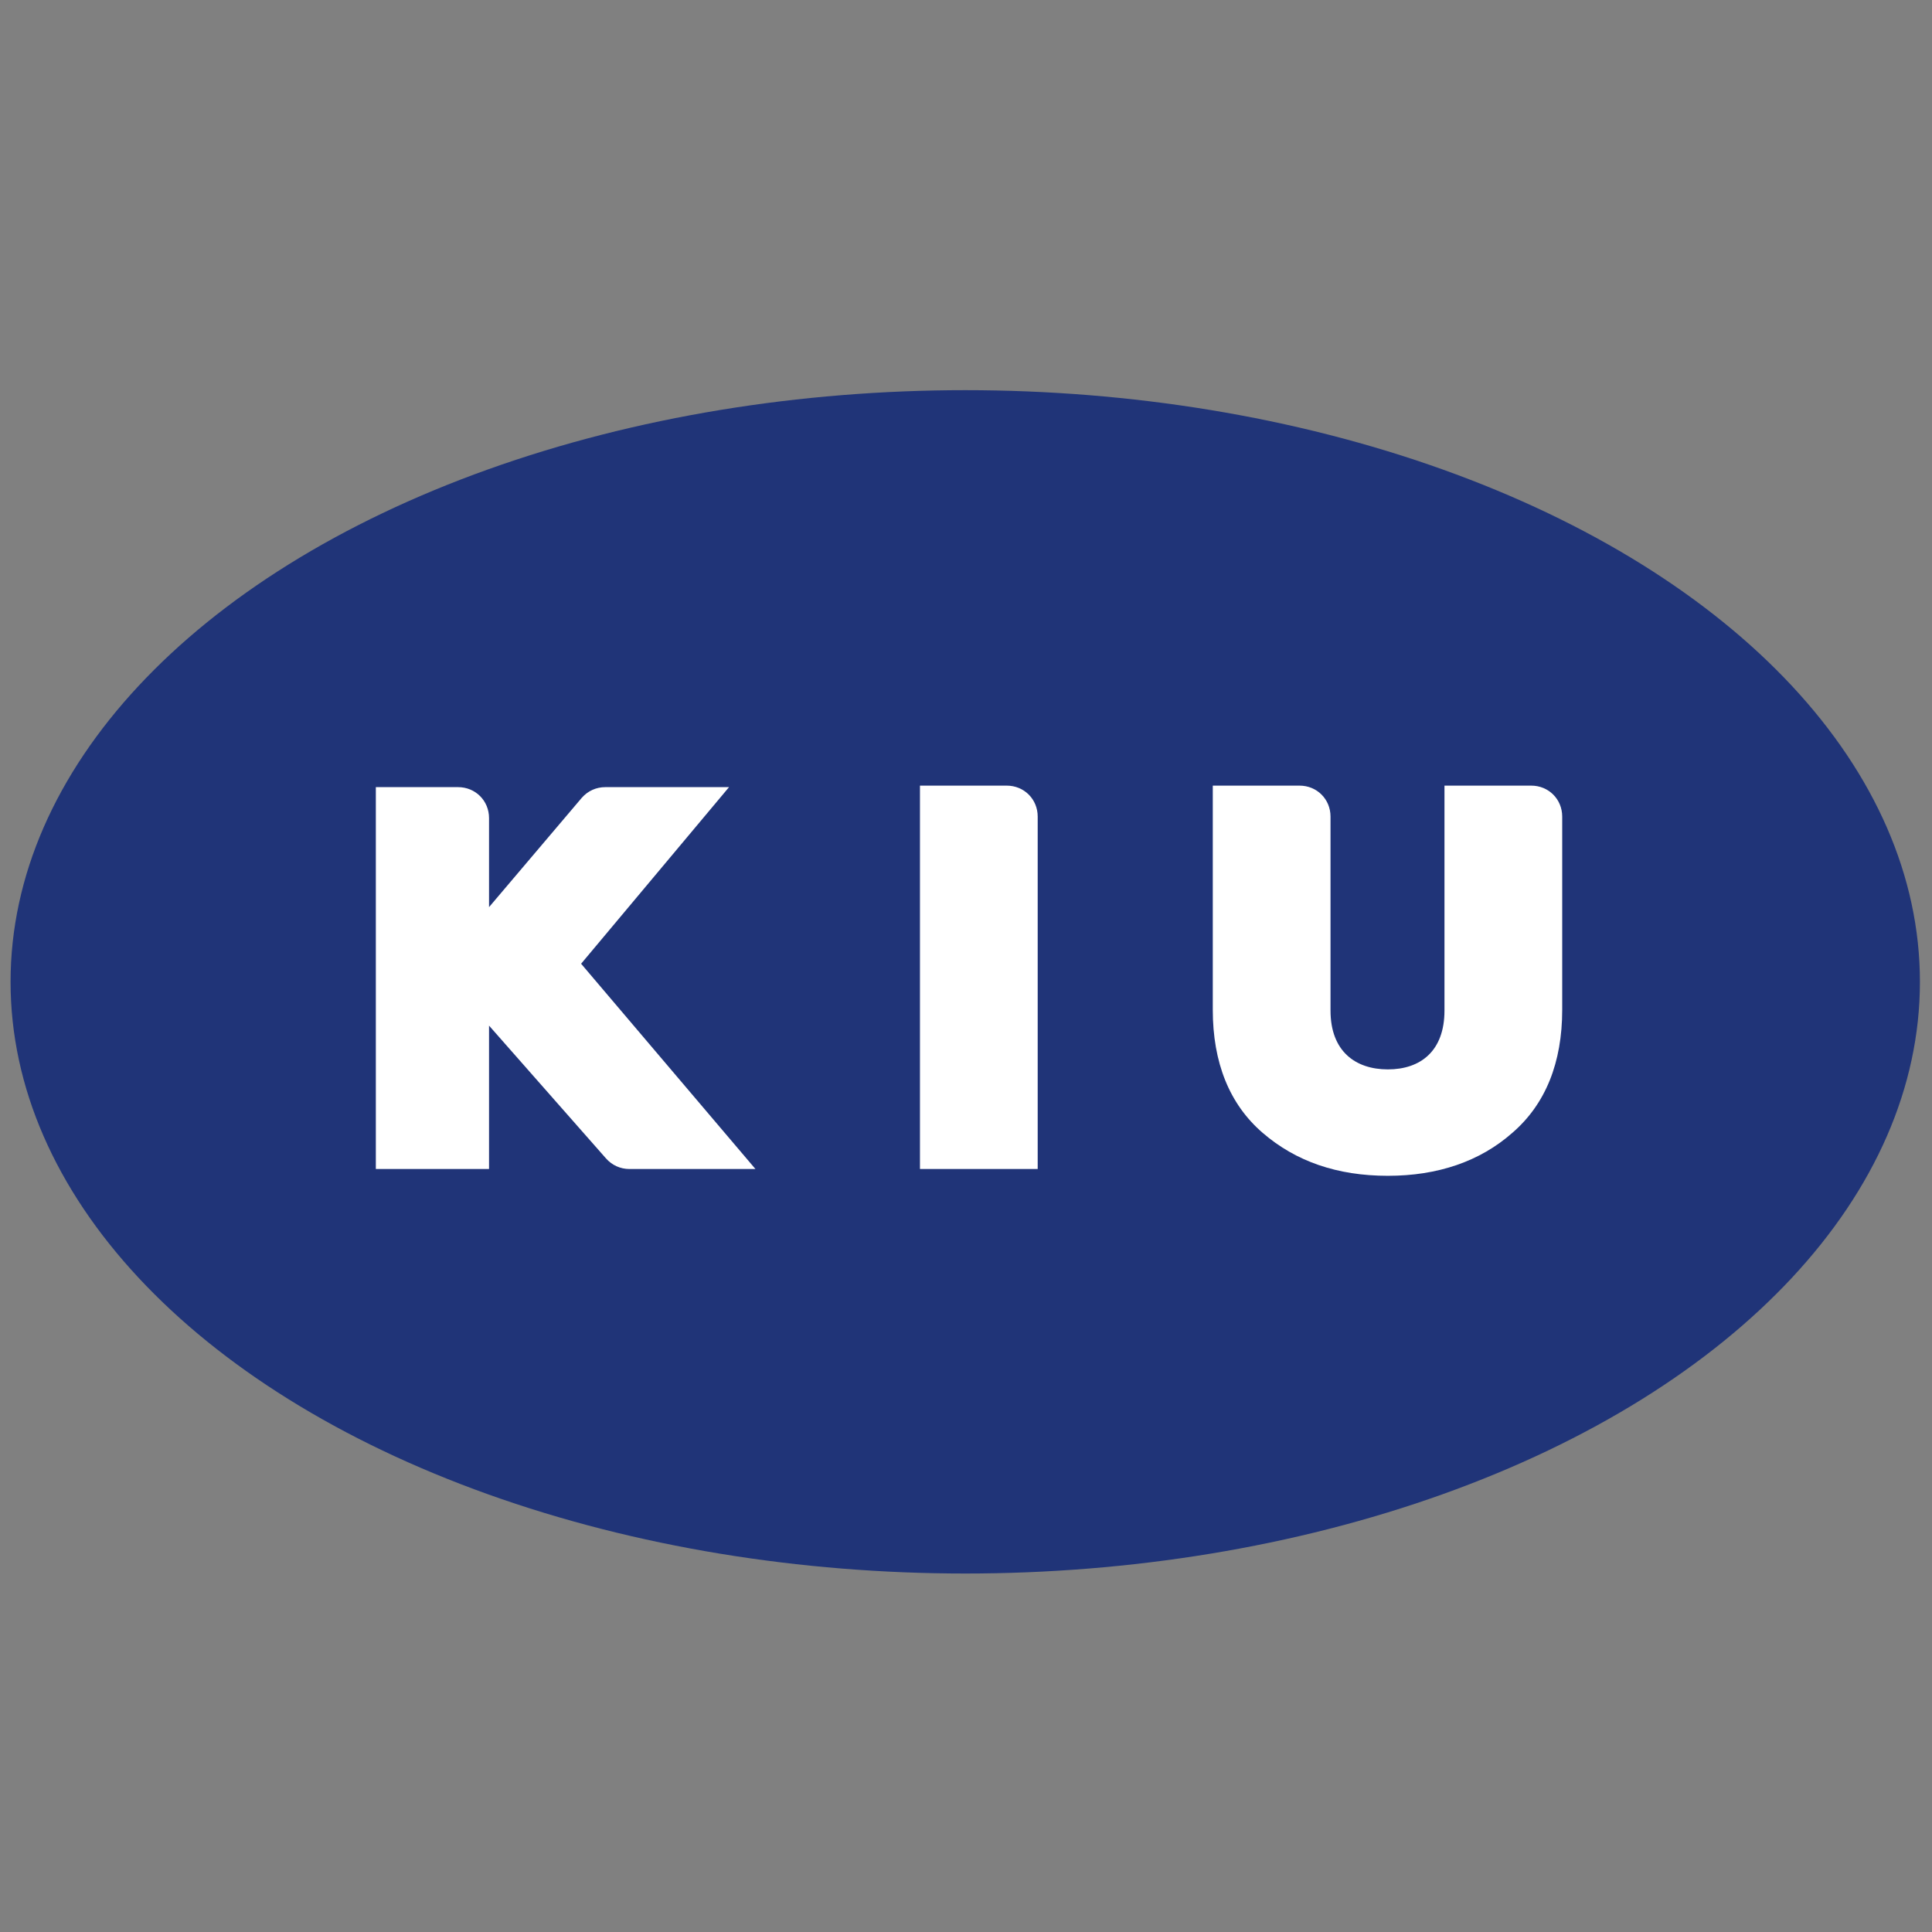
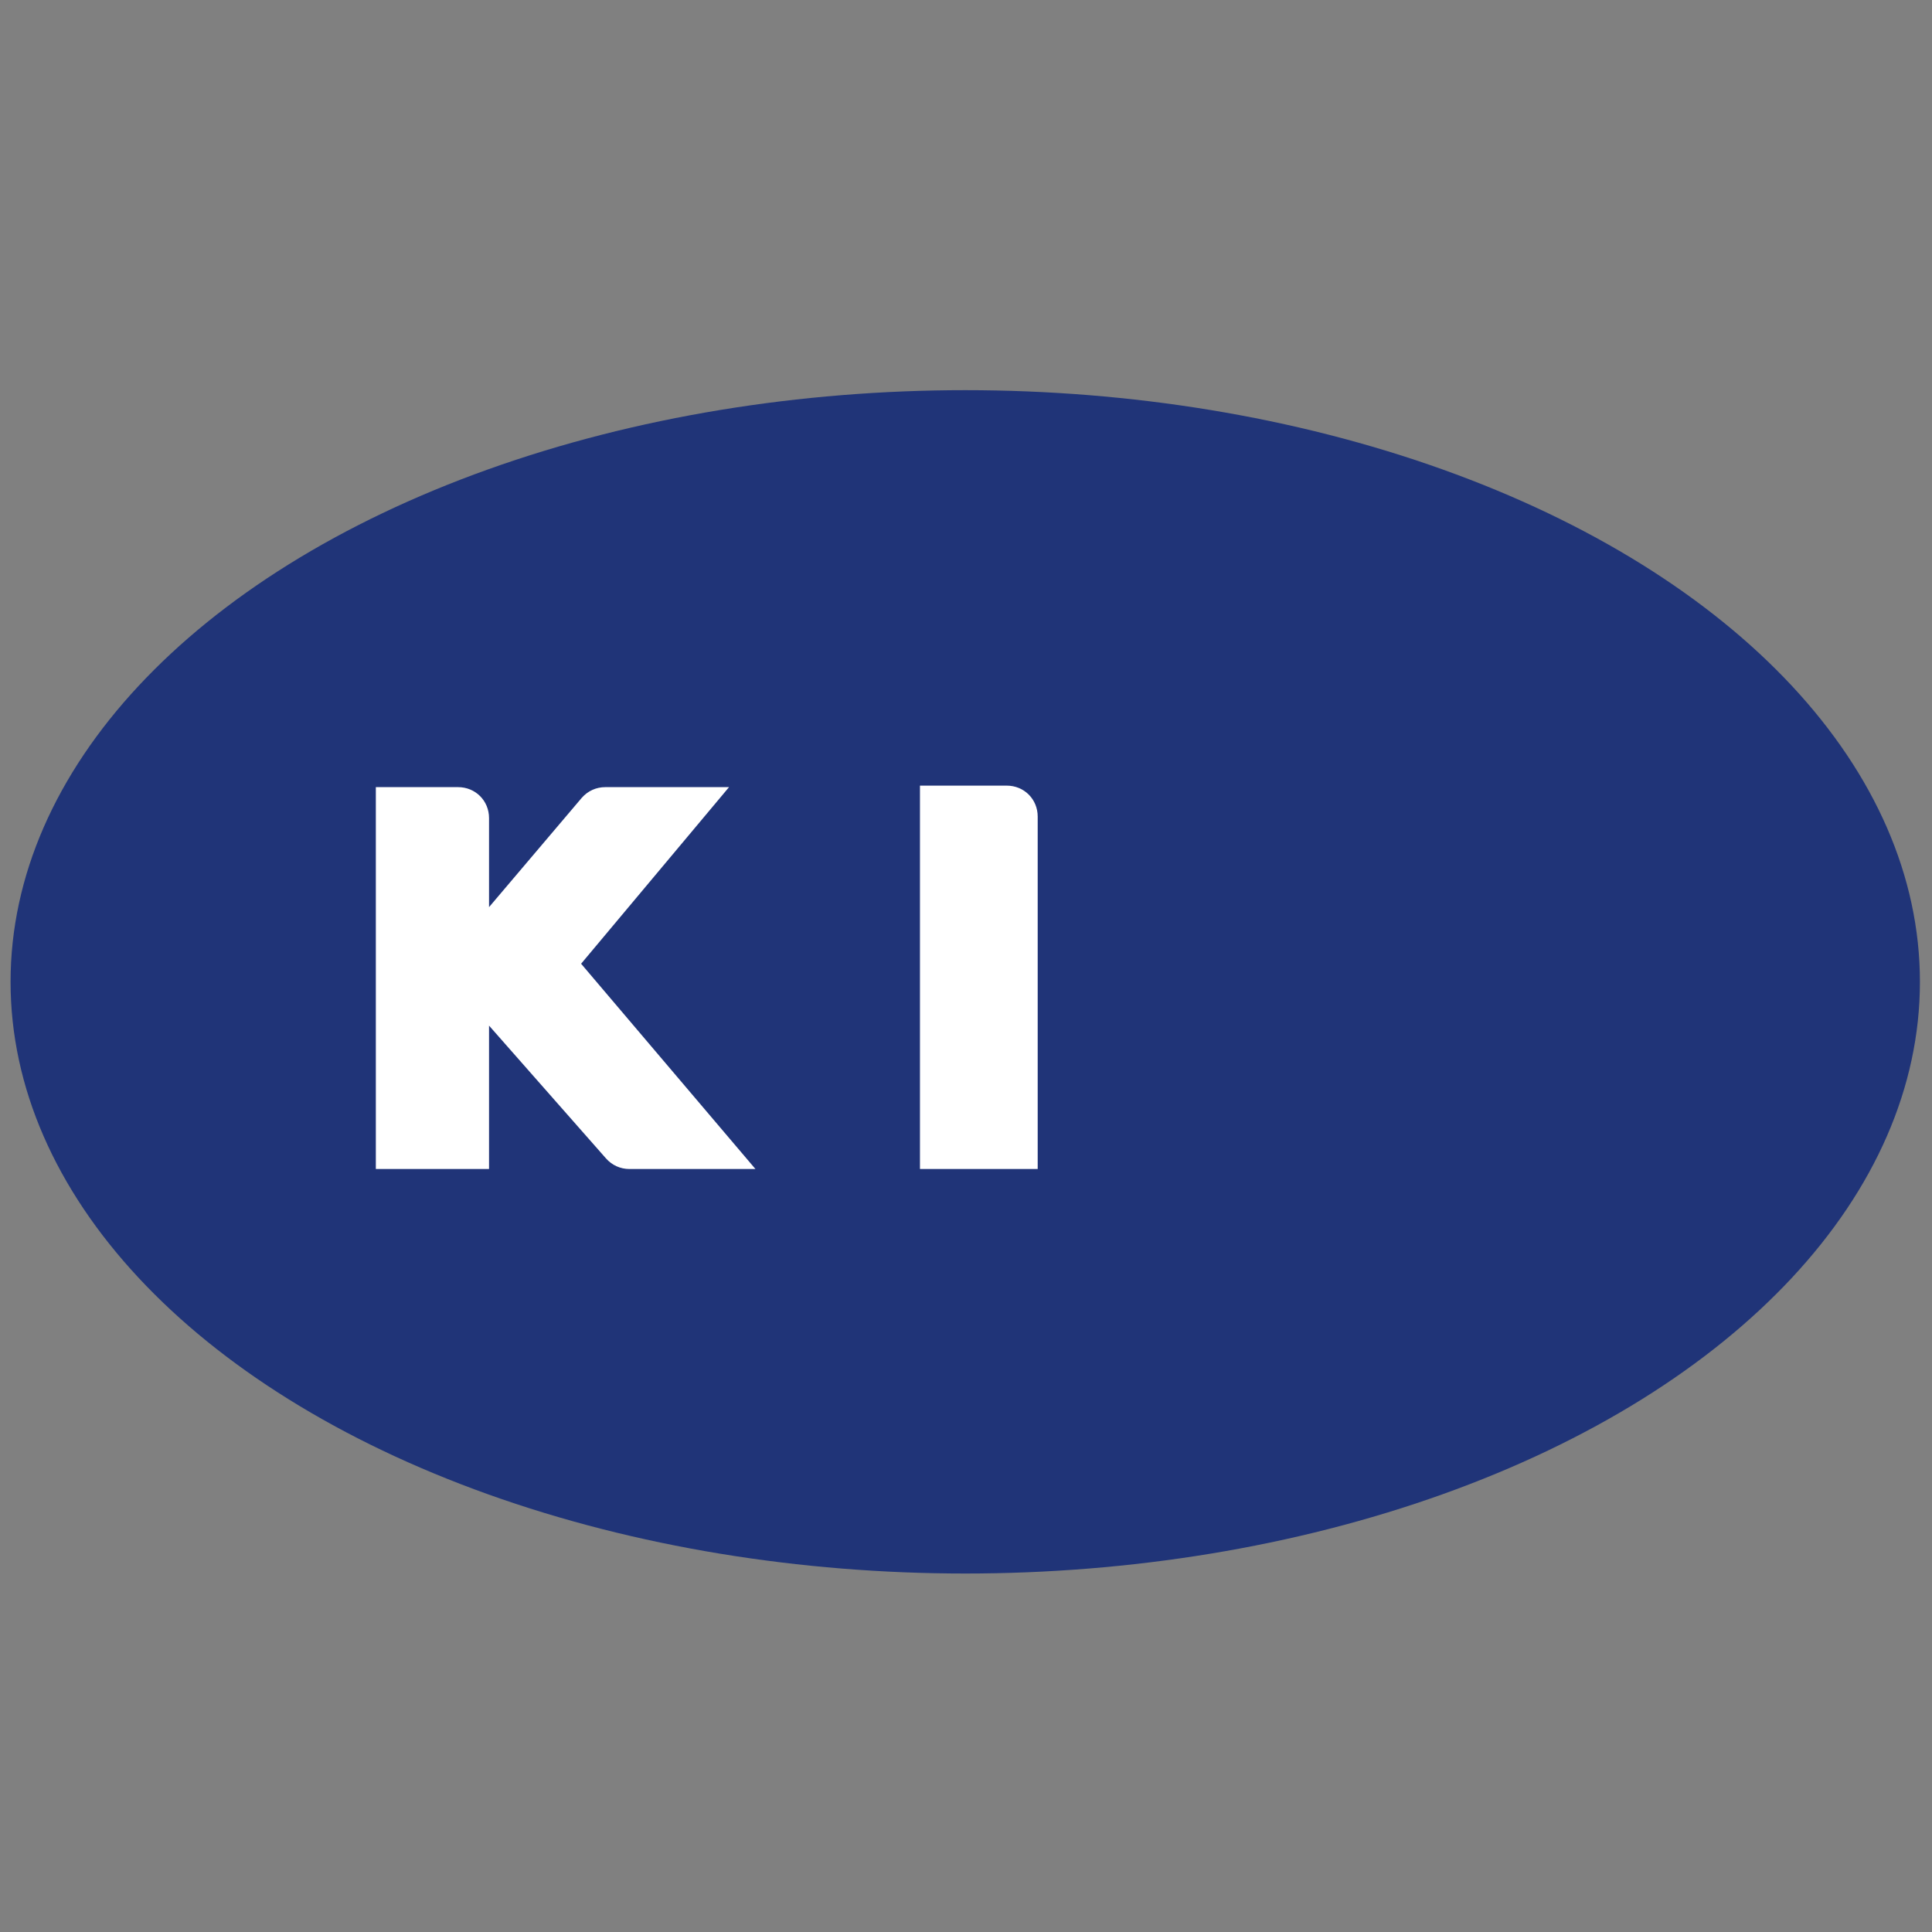
<svg xmlns="http://www.w3.org/2000/svg" id="Слой_1" x="0px" y="0px" viewBox="0 0 256 256" style="enable-background:new 0 0 256 256;" xml:space="preserve">
  <rect x="0" y="0" width="256" height="256" fill="#808080" stroke="none" />
  <style type="text/css">	.st0{fill:#203478;}	.st1{fill:#FFFFFF;}</style>
  <g>
    <ellipse class="st0" cx="127.9" cy="130.1" rx="126.5" ry="78.4" />
    <g>
      <g>
        <path class="st1" d="M96.6,104.3H80.2c-1.2,0-2.3,0.5-3.1,1.4l-12.3,14.5v-11.8c0-2.3-1.8-4.1-4.1-4.1H49.8v50.6h15v-19    l15.5,17.6c0.8,0.9,1.9,1.4,3.1,1.4h16.7L77,127.7L96.6,104.3z" />
      </g>
    </g>
-     <path class="st1" d="M121.9,154.8v-50.7h11.5c2.3,0,4.1,1.8,4.1,4.1v46.7H121.9z" />
-     <path class="st1" d="M160.7,104.1h11.5c2.3,0,4.1,1.8,4.1,4.1v25.7c0,5.4,3.3,7.8,7.6,7.8c4.3,0,7.5-2.4,7.5-7.8v-29.8h11.5  c2.3,0,4.1,1.8,4.1,4.1v25.6c0,7-2.2,12.5-6.6,16.3c-4.3,3.8-9.9,5.7-16.5,5.7c-6.7,0-12.2-1.9-16.6-5.7c-4.4-3.8-6.6-9.3-6.6-16.3  V104.1z" />
+     <path class="st1" d="M121.9,154.8v-50.7h11.5c2.3,0,4.1,1.8,4.1,4.1v46.7H121.9" />
  </g>
</svg>